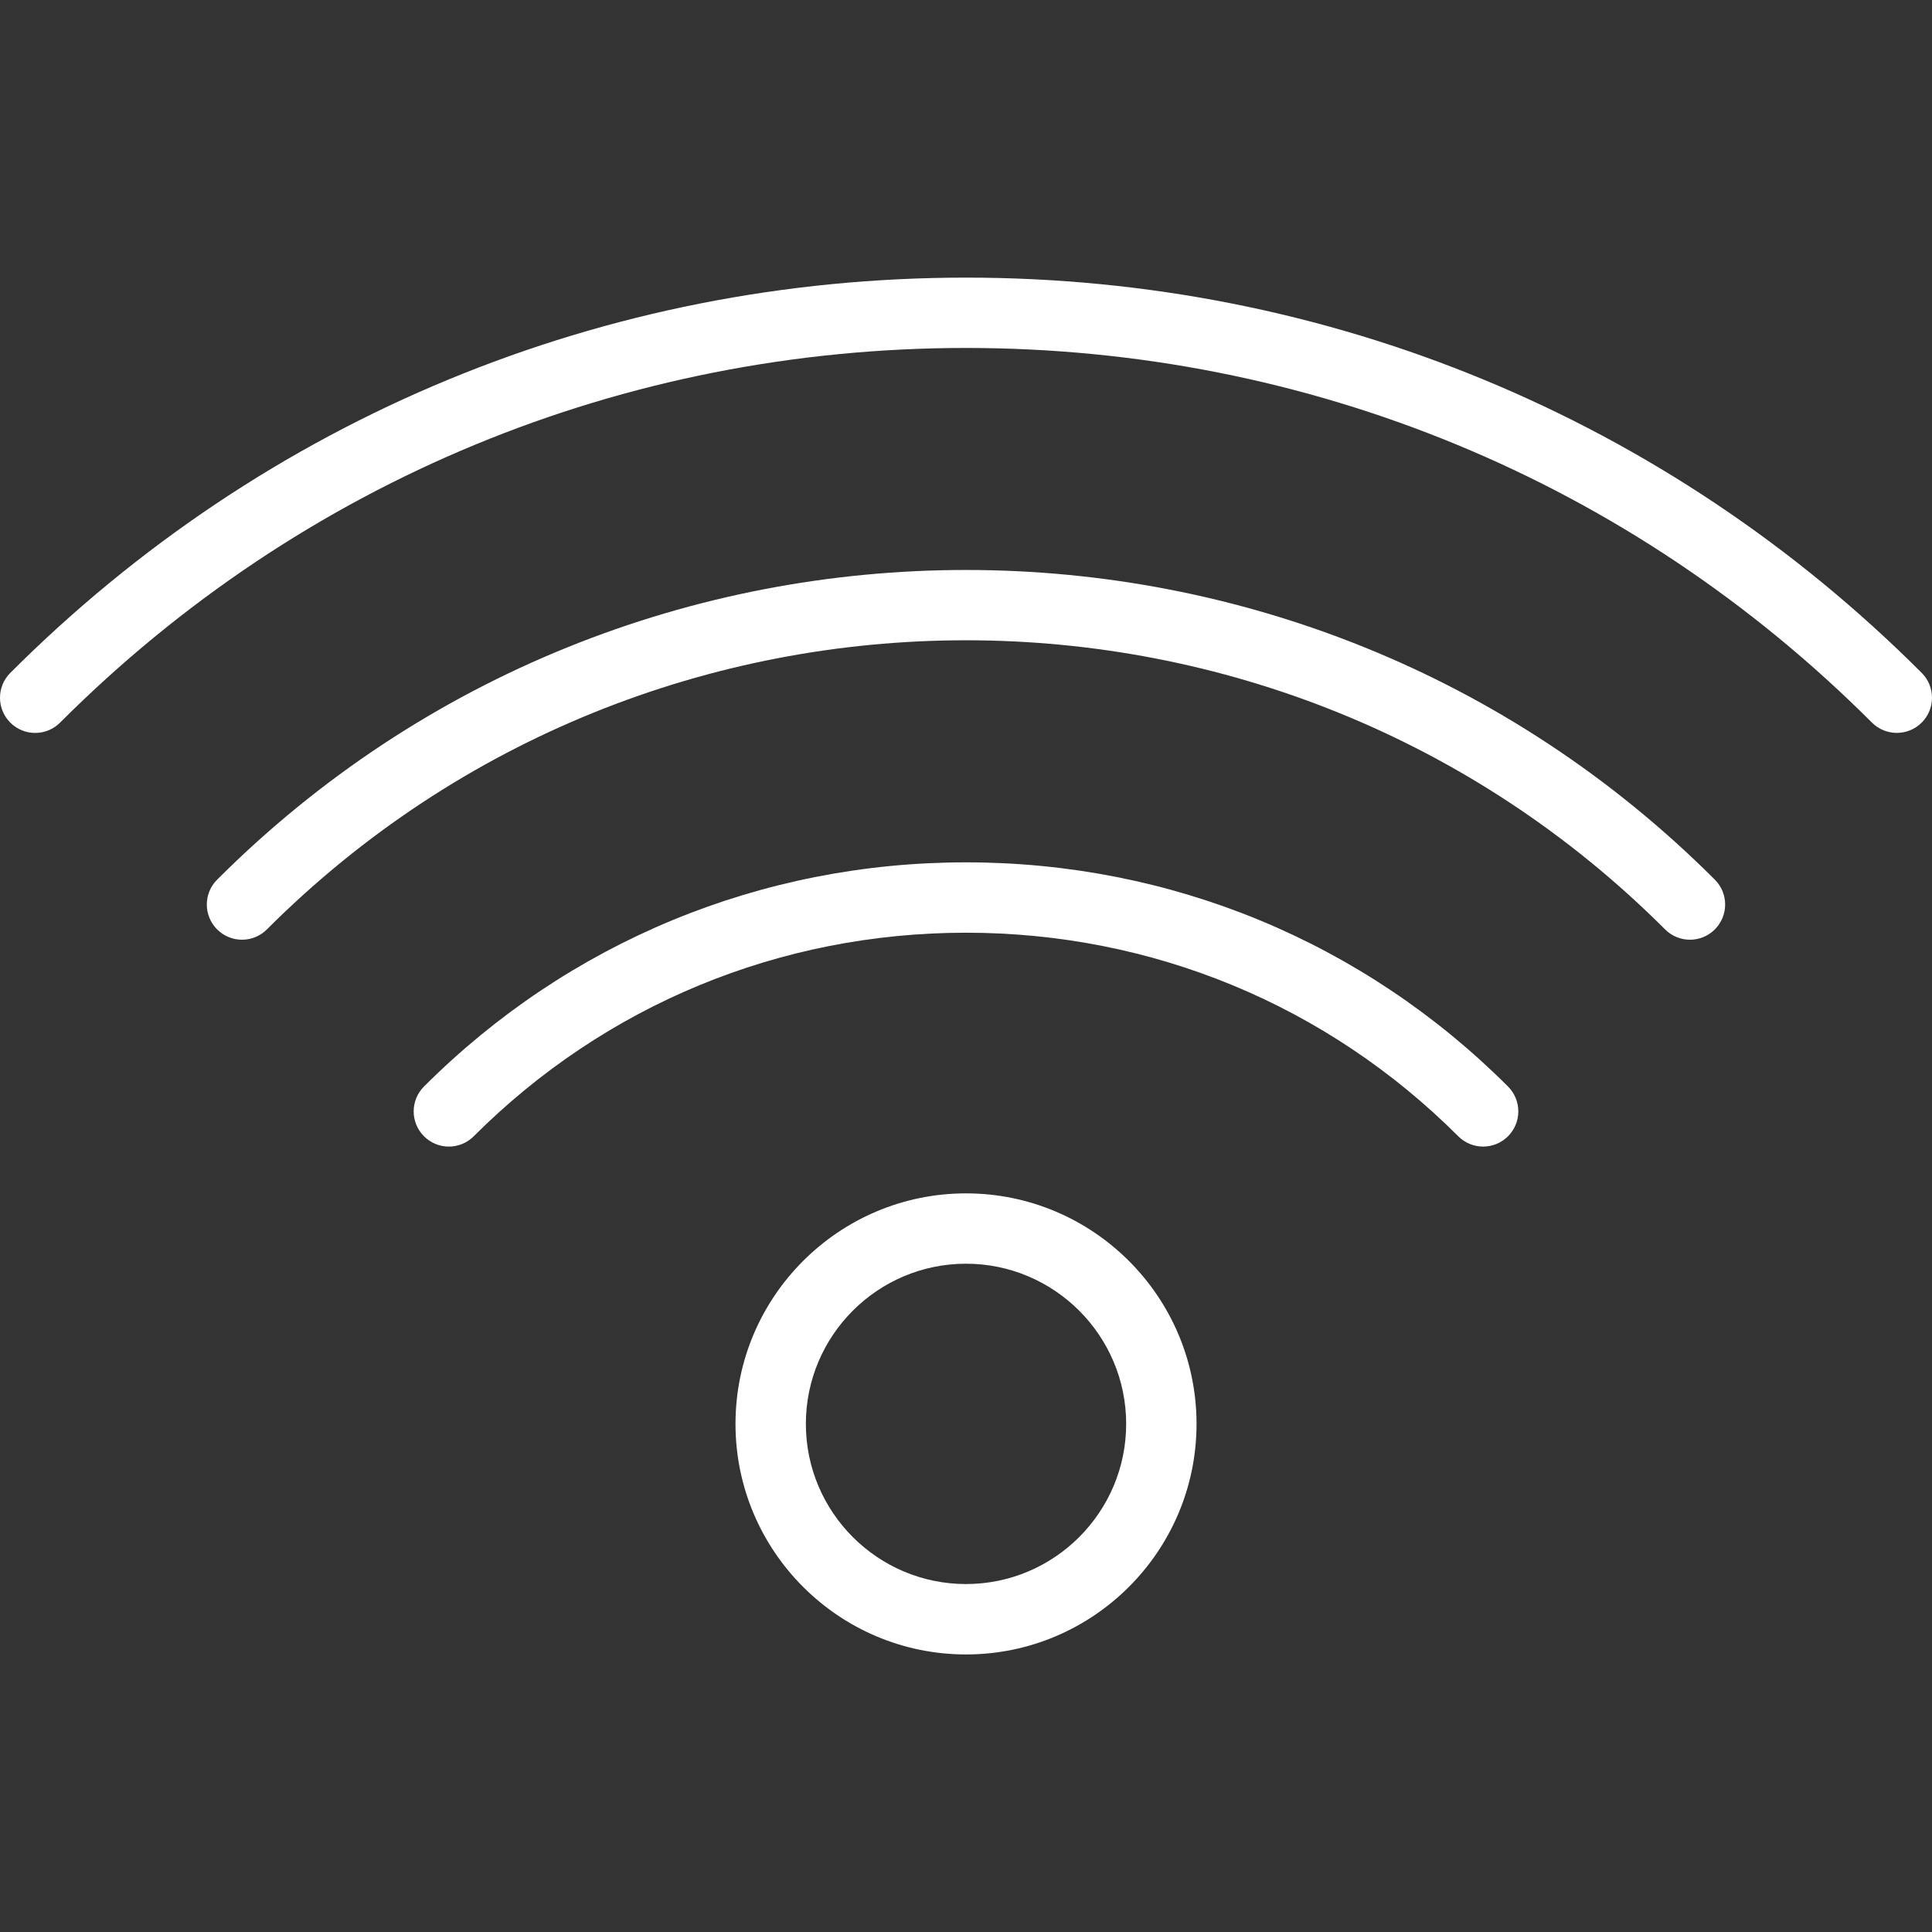
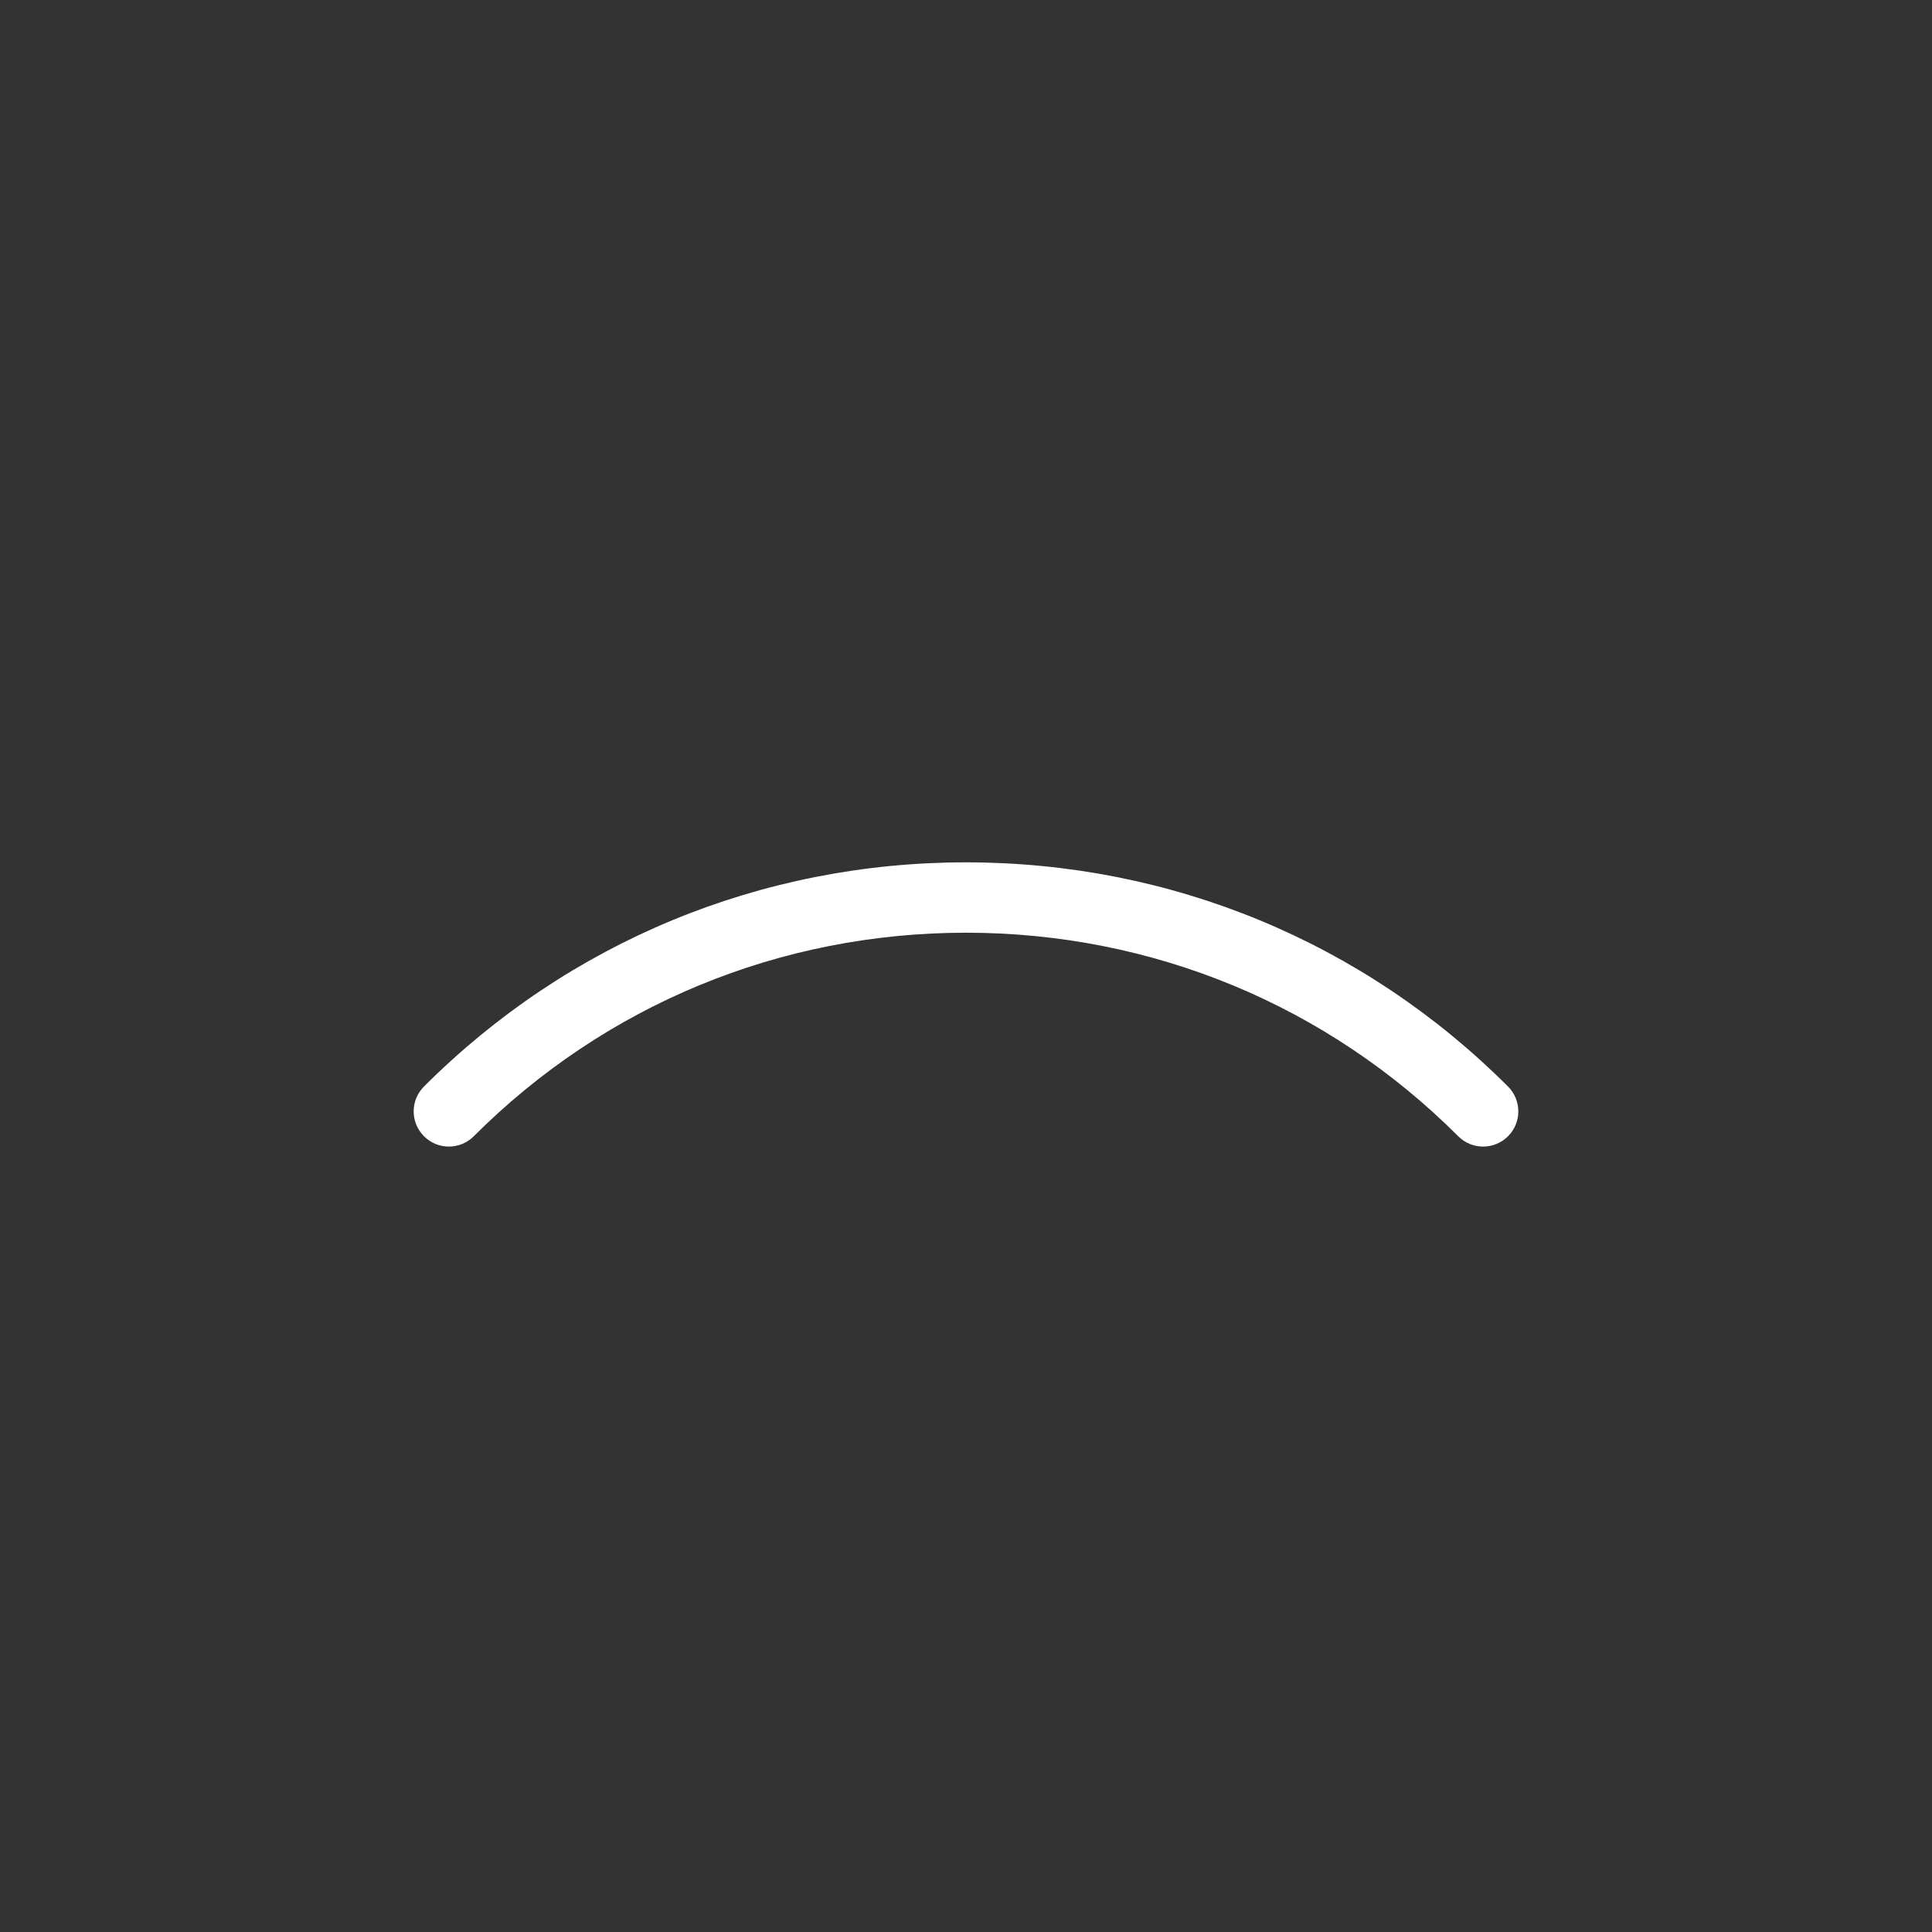
<svg xmlns="http://www.w3.org/2000/svg" version="1.1" id="Capa_1" fill="white" x="0px" y="0px" viewBox="0 0 54.908 54.908" style="enable-background:new 0 0 54.908 54.908;" xml:space="preserve">
  <rect x="0" y="0" width="54.908" height="54.908" fill="#333333" stroke="none" />
  <g>
-     <path d="M54.615,19.123c-7.243-7.244-16.89-11.233-27.161-11.233S7.537,11.878,0.293,19.123c-0.391,0.391-0.391,1.023,0,1.414   s1.023,0.391,1.414,0C8.573,13.67,17.717,9.889,27.454,9.889s18.881,3.781,25.747,10.647c0.195,0.195,0.451,0.293,0.707,0.293   s0.512-0.098,0.707-0.293C55.006,20.146,55.006,19.513,54.615,19.123z" />
-     <path d="M6.171,25c-0.391,0.391-0.391,1.023,0,1.414c0.195,0.195,0.451,0.293,0.707,0.293s0.512-0.098,0.707-0.293   c10.955-10.956,28.781-10.956,39.737,0c0.391,0.391,1.023,0.391,1.414,0s0.391-1.023,0-1.414C37.002,13.266,17.907,13.264,6.171,25   z" />
    <path d="M27.454,24.508c-5.825,0-11.295,2.263-15.404,6.371c-0.391,0.391-0.391,1.023,0,1.414s1.023,0.391,1.414,0   c3.731-3.73,8.699-5.785,13.99-5.785c5.291,0,10.259,2.055,13.99,5.785c0.195,0.195,0.451,0.293,0.707,0.293   s0.512-0.098,0.707-0.293c0.391-0.391,0.391-1.023,0-1.414C38.75,26.771,33.279,24.508,27.454,24.508z" />
-     <path d="M27.454,33.916c-3.612,0-6.551,2.939-6.551,6.552s2.939,6.552,6.551,6.552c3.613,0,6.552-2.939,6.552-6.552   S31.067,33.916,27.454,33.916z M27.454,45.019c-2.51,0-4.551-2.042-4.551-4.552s2.042-4.552,4.551-4.552s4.552,2.042,4.552,4.552   S29.964,45.019,27.454,45.019z" />
  </g>
  <g>
</g>
  <g>
</g>
  <g>
</g>
  <g>
</g>
  <g>
</g>
  <g>
</g>
  <g>
</g>
  <g>
</g>
  <g>
</g>
  <g>
</g>
  <g>
</g>
  <g>
</g>
  <g>
</g>
  <g>
</g>
  <g>
</g>
</svg>